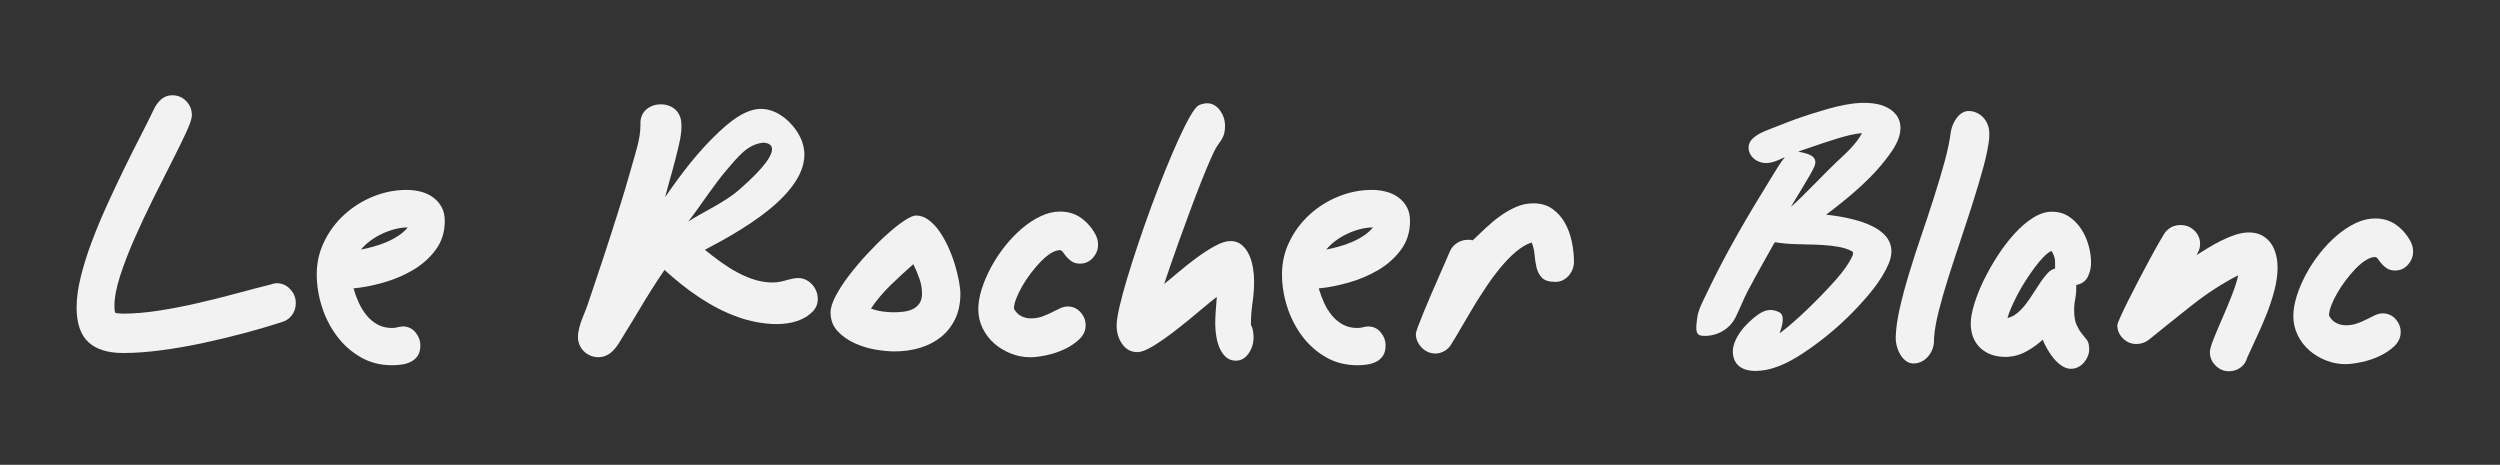
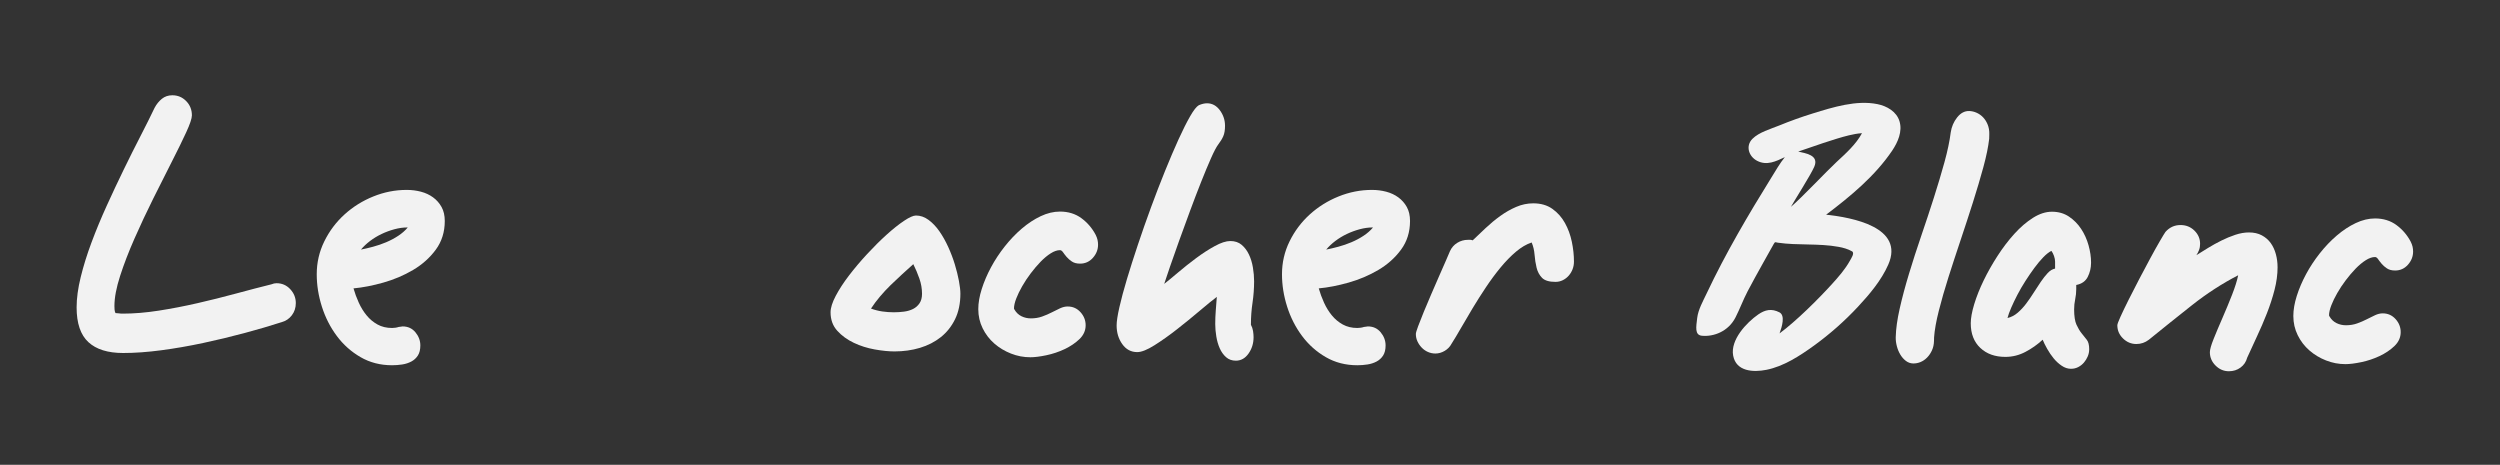
<svg xmlns="http://www.w3.org/2000/svg" version="1.1" id="Calque_1" x="0px" y="0px" width="355px" height="66px" viewBox="0 0 355 66" xml:space="preserve">
  <rect x="0" y="0" width="355" height="66" fill="#333333" stroke="none" />
  <g>
    <path fill="#F2F2F2" d="M268.692,21.386c-2.431,3.608-5.935,6.499-9.381,9.098c3.68,0.399,11.174,1.763,8.821,7.098 c-0.979,2.222-2.64,4.193-4.281,5.955c-1.903,2.043-4.012,3.909-6.273,5.545c-1.999,1.445-4.301,2.95-6.76,3.434 c-1.861,0.366-4.292,0.246-4.711-2.027c-0.412-2.228,1.897-4.68,3.559-5.834c0.985-0.684,1.901-0.87,3.006-0.307 c0.857,0.435,0.378,2.016,0.026,2.995c2.389-1.778,5.445-4.806,7.446-7.009c0.927-1.021,1.869-2.096,2.541-3.308 c0.188-0.337,0.711-1.101,0.306-1.334c-0.582-0.334-1.241-0.517-1.895-0.637c-2.863-0.528-5.785-0.177-8.646-0.594 c-0.351-0.051-0.376-0.178-0.571,0.168c-0.164,0.293-0.33,0.585-0.494,0.879c-0.358,0.635-0.713,1.27-1.067,1.907 c-0.734,1.323-1.477,2.644-2.177,3.988c-0.611,1.178-1.093,2.476-1.697,3.664c-1.021,2.011-3.106,2.767-4.773,2.608 c-1.05-0.1-0.816-1.258-0.671-2.51c0.138-1.201,0.842-2.429,1.349-3.507c2.673-5.667,5.893-11.135,9.192-16.455 c0.606-0.974,1.187-1.997,1.907-2.892c-1.269,0.597-2.545,1.24-3.928,0.528c-1.194-0.614-1.691-2.106-0.674-3.128 c0.938-0.941,2.586-1.395,3.792-1.888c1.581-0.647,3.19-1.226,4.823-1.729c2.828-0.873,6.151-1.914,9.136-1.309 c1.331,0.27,2.701,1.043,3.127,2.418C270.175,18.659,269.494,20.192,268.692,21.386C267.908,22.548,269.472,20.224,268.692,21.386 M262.536,19.218c-1.993,0.483-5.251,1.642-7.188,2.305c0.987,0.241,3.026,0.474,2.27,2.176c-0.529,1.192-2.686,4.577-3.309,5.675 c1.451-1.215,5.115-5.104,6.503-6.39c1.294-1.195,2.75-2.5,3.592-4.073C263.773,18.955,263.149,19.068,262.536,19.218" />
    <path fill="#F2F2F2" d="M41.443,44.77c-0.375,0.49-0.851,0.813-1.427,0.969c-1.602,0.518-3.367,1.036-5.294,1.553 c-1.928,0.518-3.892,0.99-5.895,1.417c-2.003,0.427-3.98,0.77-5.932,1.029c-1.952,0.259-3.755,0.388-5.407,0.388 c-2.178,0-3.824-0.514-4.937-1.543c-1.114-1.028-1.671-2.674-1.671-4.936c0-1.285,0.194-2.719,0.582-4.3 c0.388-1.581,0.901-3.226,1.539-4.936c0.638-1.71,1.358-3.445,2.159-5.206c0.801-1.761,1.608-3.477,2.422-5.148 c0.813-1.671,1.608-3.259,2.384-4.763c0.776-1.504,1.439-2.835,1.99-3.991c0.275-0.514,0.62-0.938,1.033-1.273 c0.413-0.334,0.907-0.501,1.483-0.501c0.776,0,1.433,0.277,1.971,0.829c0.538,0.552,0.807,1.226,0.807,2.022 c0,0.437-0.269,1.239-0.807,2.407c-0.539,1.168-1.22,2.562-2.046,4.179c-0.826,1.618-1.708,3.371-2.647,5.258 c-0.939,1.887-1.821,3.769-2.647,5.643c-0.826,1.875-1.508,3.646-2.046,5.315c-0.539,1.669-0.807,3.094-0.807,4.275 c0,0.154,0.006,0.321,0.019,0.501c0.012,0.18,0.056,0.347,0.131,0.501c0.175,0,0.338,0.013,0.488,0.039 c0.15,0.026,0.325,0.039,0.526,0.039c1.602,0,3.31-0.141,5.125-0.424c1.815-0.283,3.648-0.636,5.5-1.061 c1.852-0.424,3.679-0.88,5.482-1.369c1.802-0.488,3.479-0.926,5.031-1.311c0.125-0.051,0.244-0.09,0.357-0.116 c0.113-0.025,0.231-0.039,0.357-0.039c0.776,0,1.427,0.283,1.952,0.848c0.526,0.566,0.788,1.221,0.788,1.967 C42.006,43.699,41.818,44.279,41.443,44.77z" />
    <path fill="#F2F2F2" d="M61.879,35.457c-0.852,1.156-1.929,2.117-3.231,2.884c-1.302,0.767-2.708,1.363-4.216,1.789 c-1.509,0.426-2.92,0.7-4.235,0.821c0.195,0.682,0.444,1.357,0.748,2.026c0.304,0.67,0.675,1.272,1.113,1.807 c0.438,0.536,0.955,0.967,1.551,1.296c0.596,0.329,1.283,0.493,2.063,0.493c0.146,0,0.304-0.012,0.475-0.037 c0.17-0.024,0.329-0.06,0.475-0.11c0.097,0,0.195-0.012,0.292-0.037c0.097-0.024,0.183-0.037,0.256-0.037 c0.754,0,1.363,0.28,1.825,0.84c0.462,0.56,0.694,1.181,0.694,1.862c0,0.584-0.116,1.059-0.347,1.424 c-0.232,0.365-0.542,0.651-0.931,0.858c-0.39,0.207-0.821,0.347-1.296,0.42c-0.475,0.073-0.955,0.11-1.442,0.11 c-1.655,0-3.146-0.383-4.472-1.15c-1.327-0.767-2.452-1.771-3.377-3.012c-0.925-1.241-1.631-2.628-2.117-4.162 c-0.487-1.533-0.73-3.066-0.73-4.6c0-1.655,0.359-3.212,1.077-4.673c0.718-1.46,1.673-2.732,2.866-3.815 c1.192-1.083,2.555-1.935,4.089-2.555c1.533-0.621,3.115-0.931,4.746-0.931c0.706,0,1.381,0.086,2.026,0.256 c0.645,0.171,1.217,0.438,1.716,0.803c0.499,0.365,0.9,0.821,1.205,1.369c0.304,0.548,0.456,1.211,0.456,1.99 C63.156,32.944,62.73,34.301,61.879,35.457z M57.827,32.299c-0.584,0-1.193,0.086-1.825,0.256 c-0.633,0.171-1.241,0.396-1.825,0.675c-0.584,0.28-1.126,0.609-1.625,0.986c-0.499,0.378-0.931,0.785-1.296,1.223 c0.511-0.097,1.083-0.231,1.716-0.402c0.633-0.17,1.253-0.383,1.862-0.639c0.608-0.256,1.18-0.56,1.716-0.913 c0.535-0.353,0.986-0.748,1.351-1.186H57.827z" />
    <g>
      <path fill="#F2F2F2" d="M135.622,45.321c-0.501,1.027-1.177,1.877-2.027,2.553c-0.851,0.676-1.84,1.183-2.966,1.521 c-1.126,0.338-2.328,0.507-3.604,0.507c-0.826,0-1.765-0.094-2.816-0.282s-2.04-0.5-2.966-0.939 c-0.926-0.438-1.708-1.007-2.347-1.708c-0.638-0.7-0.957-1.577-0.957-2.628c0-0.625,0.244-1.402,0.732-2.328 c0.488-0.926,1.12-1.896,1.896-2.91c0.776-1.014,1.633-2.027,2.572-3.041c0.939-1.014,1.858-1.927,2.76-2.741 c0.901-0.813,1.727-1.47,2.478-1.971c0.751-0.5,1.314-0.751,1.69-0.751c0.625,0,1.22,0.207,1.783,0.62 c0.563,0.413,1.076,0.952,1.539,1.614c0.463,0.663,0.882,1.408,1.258,2.234c0.375,0.826,0.688,1.652,0.939,2.478 c0.25,0.826,0.444,1.609,0.582,2.347c0.137,0.739,0.207,1.346,0.207,1.821C136.373,43.093,136.122,44.295,135.622,45.321z M130.553,39.557c-0.25-0.713-0.539-1.395-0.864-2.046c-0.501,0.451-1.027,0.926-1.577,1.427 c-0.551,0.501-1.095,1.014-1.633,1.539c-0.539,0.526-1.045,1.07-1.521,1.633c-0.476,0.563-0.901,1.133-1.277,1.708 c0.55,0.201,1.095,0.338,1.633,0.413c0.538,0.075,1.07,0.113,1.596,0.113c0.5,0,0.989-0.031,1.464-0.094 c0.475-0.062,0.901-0.188,1.277-0.375c0.375-0.188,0.682-0.456,0.92-0.807c0.237-0.35,0.357-0.801,0.357-1.352 C130.928,40.991,130.803,40.271,130.553,39.557z" />
    </g>
    <path fill="#F2F2F2" d="M155.193,36.61c-0.488,0.551-1.095,0.826-1.821,0.826c-0.476,0-0.864-0.1-1.164-0.3 c-0.3-0.2-0.551-0.419-0.751-0.657c-0.201-0.238-0.37-0.456-0.507-0.657c-0.138-0.2-0.282-0.3-0.432-0.3 c-0.401,0-0.839,0.15-1.314,0.451c-0.476,0.3-0.952,0.695-1.427,1.183c-0.476,0.488-0.945,1.039-1.408,1.652 c-0.464,0.614-0.87,1.227-1.22,1.84c-0.351,0.614-0.632,1.196-0.845,1.746c-0.213,0.551-0.319,1.027-0.319,1.427l0.075,0.15 c0.25,0.426,0.582,0.739,0.995,0.939c0.413,0.201,0.857,0.3,1.333,0.3c0.576,0,1.108-0.087,1.596-0.263 c0.488-0.175,0.939-0.369,1.352-0.582c0.413-0.212,0.807-0.407,1.183-0.582c0.375-0.175,0.738-0.263,1.089-0.263 c0.726,0,1.333,0.269,1.821,0.807c0.488,0.539,0.732,1.158,0.732,1.859c0,0.751-0.295,1.408-0.882,1.971 c-0.589,0.563-1.295,1.039-2.121,1.427c-0.826,0.388-1.69,0.676-2.591,0.864c-0.901,0.188-1.652,0.282-2.253,0.282 c-0.952,0-1.871-0.175-2.76-0.526c-0.889-0.35-1.677-0.826-2.365-1.427c-0.689-0.601-1.239-1.32-1.652-2.159 c-0.413-0.838-0.62-1.746-0.62-2.722c0-0.876,0.163-1.827,0.488-2.853c0.325-1.026,0.763-2.052,1.314-3.079 c0.55-1.026,1.201-2.015,1.952-2.966c0.751-0.951,1.558-1.796,2.422-2.534c0.863-0.738,1.758-1.326,2.684-1.765 c0.926-0.438,1.84-0.657,2.741-0.657c1.176,0,2.19,0.313,3.041,0.939c0.851,0.626,1.526,1.414,2.027,2.365 c0.125,0.25,0.212,0.488,0.263,0.713c0.05,0.225,0.075,0.451,0.075,0.676C155.926,35.434,155.682,36.06,155.193,36.61z" />
    <path fill="#F2F2F2" d="M177.857,42.991c-0.15,1.007-0.225,2.021-0.225,3.042v0.09c0.15,0.27,0.25,0.563,0.3,0.879 c0.05,0.315,0.075,0.608,0.075,0.879c0,0.872-0.238,1.645-0.713,2.321c-0.476,0.676-1.076,1.014-1.802,1.014 c-0.551,0-1.014-0.165-1.389-0.496c-0.375-0.33-0.676-0.751-0.901-1.262c-0.225-0.511-0.388-1.074-0.488-1.69 c-0.1-0.615-0.15-1.194-0.15-1.735c0-0.661,0.025-1.307,0.075-1.938c0.05-0.631,0.1-1.277,0.15-1.938 c-0.601,0.451-1.414,1.112-2.44,1.983c-1.027,0.872-2.097,1.743-3.21,2.614c-1.114,0.872-2.184,1.63-3.21,2.276 c-1.027,0.646-1.84,0.969-2.44,0.969c-0.876,0-1.583-0.375-2.121-1.127c-0.539-0.751-0.807-1.637-0.807-2.659 c0-0.57,0.131-1.434,0.394-2.591c0.263-1.156,0.619-2.486,1.07-3.988c0.451-1.502,0.97-3.132,1.558-4.89 c0.588-1.758,1.207-3.522,1.858-5.295c0.651-1.772,1.314-3.493,1.99-5.16c0.676-1.668,1.314-3.162,1.915-4.484 c0.601-1.322,1.151-2.418,1.652-3.29c0.5-0.871,0.913-1.397,1.239-1.577c0.425-0.18,0.813-0.27,1.164-0.27 c0.726,0,1.333,0.331,1.821,0.991c0.488,0.661,0.732,1.397,0.732,2.208c0,0.601-0.082,1.089-0.244,1.465 c-0.163,0.376-0.394,0.759-0.695,1.149c-0.276,0.361-0.626,1.022-1.051,1.983c-0.426,0.962-0.895,2.089-1.408,3.38 c-0.513,1.292-1.039,2.667-1.577,4.124c-0.539,1.458-1.051,2.862-1.539,4.214c-0.488,1.352-0.92,2.577-1.295,3.673 c-0.375,1.097-0.651,1.915-0.826,2.456c0.5-0.39,1.157-0.931,1.971-1.622c0.813-0.691,1.664-1.367,2.553-2.028 c0.888-0.661,1.77-1.232,2.647-1.713c0.876-0.48,1.614-0.721,2.215-0.721c0.651,0,1.189,0.18,1.614,0.541 c0.425,0.361,0.77,0.819,1.033,1.375c0.263,0.556,0.451,1.172,0.563,1.848c0.113,0.676,0.169,1.329,0.169,1.96 C178.082,40.971,178.007,41.985,177.857,42.991z" />
    <path fill="#F2F2F2" d="M198.945,35.457c-0.852,1.156-1.929,2.117-3.231,2.884c-1.302,0.767-2.708,1.363-4.216,1.789 c-1.509,0.426-2.92,0.7-4.235,0.821c0.195,0.682,0.444,1.357,0.748,2.026c0.304,0.67,0.675,1.272,1.113,1.807 c0.438,0.536,0.955,0.967,1.552,1.296c0.596,0.329,1.283,0.493,2.062,0.493c0.146,0,0.304-0.012,0.475-0.037 c0.17-0.024,0.329-0.06,0.475-0.11c0.097,0,0.195-0.012,0.292-0.037c0.097-0.024,0.183-0.037,0.256-0.037 c0.754,0,1.363,0.28,1.825,0.84c0.462,0.56,0.694,1.181,0.694,1.862c0,0.584-0.116,1.059-0.347,1.424 c-0.232,0.365-0.542,0.651-0.931,0.858c-0.39,0.207-0.821,0.347-1.296,0.42c-0.475,0.073-0.955,0.11-1.442,0.11 c-1.655,0-3.146-0.383-4.472-1.15c-1.327-0.767-2.452-1.771-3.377-3.012c-0.925-1.241-1.631-2.628-2.117-4.162 c-0.487-1.533-0.73-3.066-0.73-4.6c0-1.655,0.359-3.212,1.077-4.673c0.718-1.46,1.673-2.732,2.866-3.815 c1.192-1.083,2.555-1.935,4.089-2.555c1.533-0.621,3.115-0.931,4.746-0.931c0.706,0,1.381,0.086,2.026,0.256 c0.645,0.171,1.217,0.438,1.716,0.803c0.498,0.365,0.9,0.821,1.205,1.369c0.304,0.548,0.456,1.211,0.456,1.99 C200.222,32.944,199.796,34.301,198.945,35.457z M194.892,32.299c-0.584,0-1.193,0.086-1.825,0.256 c-0.633,0.171-1.241,0.396-1.825,0.675c-0.584,0.28-1.126,0.609-1.625,0.986c-0.499,0.378-0.931,0.785-1.296,1.223 c0.511-0.097,1.083-0.231,1.716-0.402c0.633-0.17,1.253-0.383,1.862-0.639c0.608-0.256,1.18-0.56,1.716-0.913 c0.535-0.353,0.986-0.748,1.351-1.186H194.892z" />
    <path fill="#F2F2F2" d="M223.316,38.206c-0.126,0.338-0.307,0.645-0.544,0.92c-0.238,0.276-0.52,0.495-0.845,0.657 c-0.326,0.163-0.676,0.244-1.051,0.244c-0.901,0-1.539-0.194-1.915-0.582c-0.375-0.388-0.632-0.869-0.77-1.446 c-0.138-0.576-0.232-1.183-0.282-1.821c-0.05-0.638-0.188-1.22-0.413-1.746c-0.751,0.25-1.496,0.689-2.234,1.314 c-0.739,0.626-1.464,1.37-2.178,2.234c-0.714,0.864-1.408,1.802-2.084,2.816s-1.308,2.009-1.896,2.985 c-0.589,0.976-1.133,1.902-1.633,2.778c-0.501,0.876-0.952,1.627-1.352,2.253c-0.225,0.426-0.551,0.764-0.976,1.014 c-0.426,0.25-0.864,0.375-1.314,0.375c-0.375,0-0.732-0.075-1.07-0.225c-0.338-0.15-0.632-0.357-0.882-0.62 c-0.25-0.263-0.451-0.557-0.601-0.882c-0.15-0.325-0.225-0.676-0.225-1.051c0-0.15,0.106-0.513,0.319-1.089 c0.212-0.576,0.482-1.258,0.807-2.046c0.325-0.788,0.682-1.633,1.07-2.534c0.388-0.901,0.763-1.765,1.126-2.591 c0.362-0.826,0.682-1.552,0.957-2.178c0.275-0.625,0.463-1.064,0.563-1.314c0.225-0.5,0.569-0.895,1.033-1.183 c0.463-0.287,0.97-0.432,1.521-0.432c0.125,0,0.238,0,0.338,0c0.1,0,0.212,0.025,0.338,0.075c0.576-0.55,1.189-1.132,1.84-1.746 c0.651-0.613,1.339-1.183,2.065-1.708c0.726-0.526,1.483-0.957,2.271-1.295c0.789-0.338,1.596-0.507,2.422-0.507 c1.076,0,1.983,0.263,2.722,0.788c0.738,0.526,1.333,1.196,1.783,2.009c0.451,0.814,0.776,1.702,0.976,2.666 c0.2,0.964,0.3,1.896,0.3,2.797C223.504,37.511,223.441,37.868,223.316,38.206z" />
    <path fill="#F2F2F2" d="M282.464,19.706c-0.126,1.128-0.402,2.469-0.825,4.025c-0.425,1.556-0.914,3.208-1.467,4.954 c-0.554,1.747-1.14,3.541-1.758,5.383c-0.619,1.843-1.198,3.613-1.738,5.311c-0.54,1.699-0.996,3.287-1.368,4.763 c-0.372,1.477-0.596,2.731-0.669,3.762l0.002-0.097l-0.013,0.581c-0.012,0.517-0.111,0.974-0.295,1.373 c-0.185,0.4-0.418,0.741-0.7,1.025c-0.282,0.284-0.594,0.495-0.935,0.632c-0.341,0.137-0.687,0.202-1.037,0.194 c-0.375-0.009-0.717-0.129-1.024-0.363c-0.308-0.233-0.57-0.529-0.787-0.89c-0.217-0.36-0.383-0.759-0.498-1.198 c-0.115-0.439-0.168-0.867-0.158-1.287c0.027-1.162,0.214-2.513,0.563-4.055c0.348-1.542,0.787-3.186,1.316-4.933 c0.529-1.747,1.108-3.541,1.739-5.384c0.631-1.842,1.23-3.652,1.797-5.431c0.567-1.779,1.069-3.462,1.507-5.05 c0.437-1.588,0.732-2.993,0.886-4.217c0.118-0.804,0.423-1.516,0.913-2.134c0.49-0.618,1.06-0.92,1.711-0.905 c0.35,0.008,0.699,0.089,1.046,0.242c0.347,0.153,0.655,0.371,0.924,0.651c0.269,0.281,0.486,0.625,0.652,1.032 c0.165,0.408,0.243,0.853,0.232,1.337l-0.002,0.097L282.464,19.706z" />
    <path fill="#F2F2F2" d="M296.459,39.322c-0.313,0.614-0.858,0.995-1.633,1.145v0.375v0.225c0,0.476-0.05,0.952-0.15,1.427 c-0.1,0.476-0.15,0.952-0.15,1.427c0,0.976,0.113,1.708,0.338,2.196c0.225,0.488,0.469,0.895,0.732,1.22 c0.263,0.326,0.507,0.632,0.732,0.92c0.225,0.288,0.338,0.732,0.338,1.333c0,0.351-0.069,0.689-0.206,1.014 c-0.138,0.326-0.319,0.62-0.544,0.882c-0.225,0.263-0.495,0.476-0.807,0.638c-0.313,0.163-0.657,0.244-1.033,0.244 c-0.451,0-0.889-0.144-1.314-0.432c-0.426-0.287-0.807-0.638-1.145-1.051c-0.338-0.413-0.645-0.864-0.92-1.352 c-0.276-0.488-0.488-0.92-0.638-1.295c-0.726,0.676-1.539,1.252-2.44,1.727c-0.901,0.476-1.853,0.713-2.853,0.713 c-1.477,0-2.666-0.425-3.567-1.277c-0.901-0.851-1.352-2.015-1.352-3.492c0-0.726,0.163-1.627,0.488-2.703 c0.325-1.076,0.77-2.196,1.333-3.36c0.563-1.164,1.22-2.328,1.971-3.492c0.751-1.164,1.552-2.215,2.403-3.154 c0.851-0.939,1.733-1.695,2.647-2.272c0.913-0.576,1.808-0.864,2.685-0.864c0.926,0,1.733,0.232,2.422,0.695 c0.688,0.463,1.264,1.045,1.727,1.746c0.463,0.701,0.813,1.477,1.051,2.328c0.238,0.851,0.357,1.677,0.357,2.478 C296.928,38.039,296.771,38.709,296.459,39.322z M291.822,37.163c0-0.25-0.05-0.519-0.15-0.807c-0.1-0.287-0.225-0.532-0.375-0.732 c-0.351,0.175-0.732,0.476-1.145,0.901c-0.413,0.426-0.833,0.926-1.258,1.502c-0.426,0.576-0.851,1.196-1.277,1.859 c-0.426,0.663-0.807,1.321-1.145,1.971c-0.338,0.651-0.632,1.264-0.882,1.84c-0.25,0.576-0.426,1.064-0.526,1.464 c0.526-0.125,1.007-0.375,1.445-0.751c0.438-0.375,0.845-0.813,1.22-1.314c0.375-0.5,0.732-1.02,1.07-1.558 c0.338-0.538,0.669-1.045,0.995-1.521c0.325-0.475,0.651-0.888,0.976-1.239c0.325-0.35,0.676-0.563,1.051-0.638V37.163z" />
    <path fill="#F2F2F2" d="M322.982,41.172c-0.288,1.114-0.651,2.228-1.089,3.342c-0.438,1.114-0.907,2.203-1.408,3.266 c-0.501,1.064-0.964,2.071-1.389,3.022c-0.15,0.576-0.463,1.039-0.939,1.389c-0.476,0.351-1.027,0.526-1.652,0.526 c-0.726,0-1.358-0.269-1.896-0.807c-0.539-0.538-0.807-1.17-0.807-1.896c0-0.375,0.181-1.014,0.544-1.915 c0.362-0.901,0.782-1.896,1.258-2.985c0.475-1.089,0.926-2.178,1.352-3.266c0.425-1.089,0.713-2.009,0.864-2.76 c-2.278,1.177-4.462,2.591-6.552,4.243c-2.09,1.652-4.137,3.292-6.139,4.918c-0.526,0.401-1.114,0.601-1.765,0.601 c-0.726,0-1.358-0.263-1.896-0.788c-0.539-0.526-0.807-1.151-0.807-1.877c0-0.15,0.15-0.557,0.451-1.22 c0.3-0.663,0.682-1.458,1.145-2.384c0.463-0.926,0.97-1.915,1.521-2.966c0.55-1.051,1.076-2.04,1.577-2.966 c0.5-0.926,0.951-1.733,1.352-2.422c0.4-0.688,0.663-1.12,0.788-1.295c0.576-0.651,1.289-0.976,2.14-0.976 c0.776,0,1.433,0.263,1.971,0.788c0.538,0.526,0.807,1.152,0.807,1.877c0,0.326-0.05,0.62-0.15,0.882 c-0.1,0.263-0.225,0.507-0.375,0.732c0.475-0.3,1.02-0.638,1.633-1.014c0.613-0.375,1.245-0.726,1.896-1.051 c0.651-0.325,1.314-0.601,1.99-0.826c0.676-0.225,1.326-0.338,1.952-0.338c0.7,0,1.308,0.138,1.821,0.413 c0.513,0.276,0.932,0.638,1.258,1.089c0.325,0.451,0.569,0.976,0.732,1.577c0.163,0.601,0.244,1.227,0.244,1.877 C323.414,38.988,323.269,40.058,322.982,41.172z" />
    <path fill="#F2F2F2" d="M341.93,37.586c-0.488,0.551-1.095,0.826-1.821,0.826c-0.476,0-0.864-0.1-1.164-0.3 c-0.3-0.2-0.551-0.419-0.751-0.657c-0.201-0.238-0.37-0.456-0.507-0.657c-0.138-0.2-0.282-0.3-0.432-0.3 c-0.401,0-0.839,0.15-1.314,0.451c-0.476,0.3-0.952,0.695-1.427,1.183c-0.476,0.488-0.945,1.039-1.408,1.652 c-0.464,0.614-0.87,1.227-1.22,1.84c-0.351,0.614-0.632,1.196-0.845,1.746c-0.213,0.551-0.319,1.027-0.319,1.427l0.075,0.15 c0.25,0.426,0.582,0.739,0.995,0.939c0.413,0.201,0.857,0.3,1.333,0.3c0.576,0,1.108-0.087,1.596-0.263 c0.488-0.175,0.939-0.369,1.352-0.582c0.413-0.212,0.807-0.407,1.183-0.582c0.375-0.175,0.738-0.263,1.089-0.263 c0.726,0,1.333,0.269,1.821,0.807c0.488,0.539,0.732,1.158,0.732,1.859c0,0.751-0.295,1.408-0.882,1.971 c-0.589,0.563-1.295,1.039-2.121,1.427c-0.826,0.388-1.69,0.676-2.591,0.864s-1.652,0.282-2.253,0.282 c-0.952,0-1.871-0.175-2.76-0.526c-0.889-0.35-1.677-0.826-2.365-1.427c-0.689-0.601-1.239-1.32-1.652-2.159 c-0.413-0.838-0.62-1.746-0.62-2.722c0-0.876,0.163-1.827,0.488-2.853c0.325-1.026,0.763-2.052,1.314-3.079 c0.55-1.026,1.201-2.015,1.952-2.966c0.751-0.951,1.558-1.796,2.422-2.534c0.863-0.738,1.758-1.326,2.684-1.765 c0.926-0.438,1.84-0.657,2.741-0.657c1.176,0,2.19,0.313,3.041,0.939c0.851,0.626,1.526,1.414,2.027,2.365 c0.125,0.25,0.212,0.488,0.263,0.713c0.05,0.225,0.075,0.451,0.075,0.676C342.662,36.41,342.418,37.036,341.93,37.586z" />
-     <path fill="#F2F2F2" d="M115.464,44.172c-2.518,2.693-7.583,1.948-10.646,0.861c-3.937-1.396-7.384-3.905-10.455-6.703 c-1.302,1.894-2.517,3.84-3.687,5.817c-0.624,1.052-1.262,2.095-1.912,3.13c-0.61,0.972-1.17,2.148-2.092,2.86 c-1.622,1.256-4.073,0.39-4.531-1.643c-0.365-1.618,0.775-3.67,1.282-5.161c1.491-4.38,2.945-8.775,4.336-13.188 c0.701-2.226,1.378-4.459,1.999-6.707c0.493-1.788,1.183-3.724,1.183-5.598v0.202v-0.443c-0.129-3.504,5.411-3.808,5.791-0.328 c0.179,1.666-0.377,3.533-0.773,5.131c-0.464,1.879-1.035,3.729-1.518,5.603c2.261-3.292,4.781-6.612,7.714-9.326 c1.441-1.331,3.227-2.835,5.218-3.161c1.962-0.323,3.86,0.798,5.105,2.244c6.558,7.607-7.101,14.93-12.388,17.707 c2.753,2.23,6.363,4.895,10.107,4.624c1.585-0.115,2.993-1.187,4.546-0.19C116.134,40.789,116.662,42.892,115.464,44.172 M108.341,20.265c-2.248,0.24-3.588,2.06-5.184,3.904c-1.715,1.986-3.794,5.201-5.406,7.271c2.134-1.356,5.218-2.76,7.127-4.421 C112.89,20.051,108.341,20.265,108.341,20.265" />
  </g>
</svg>